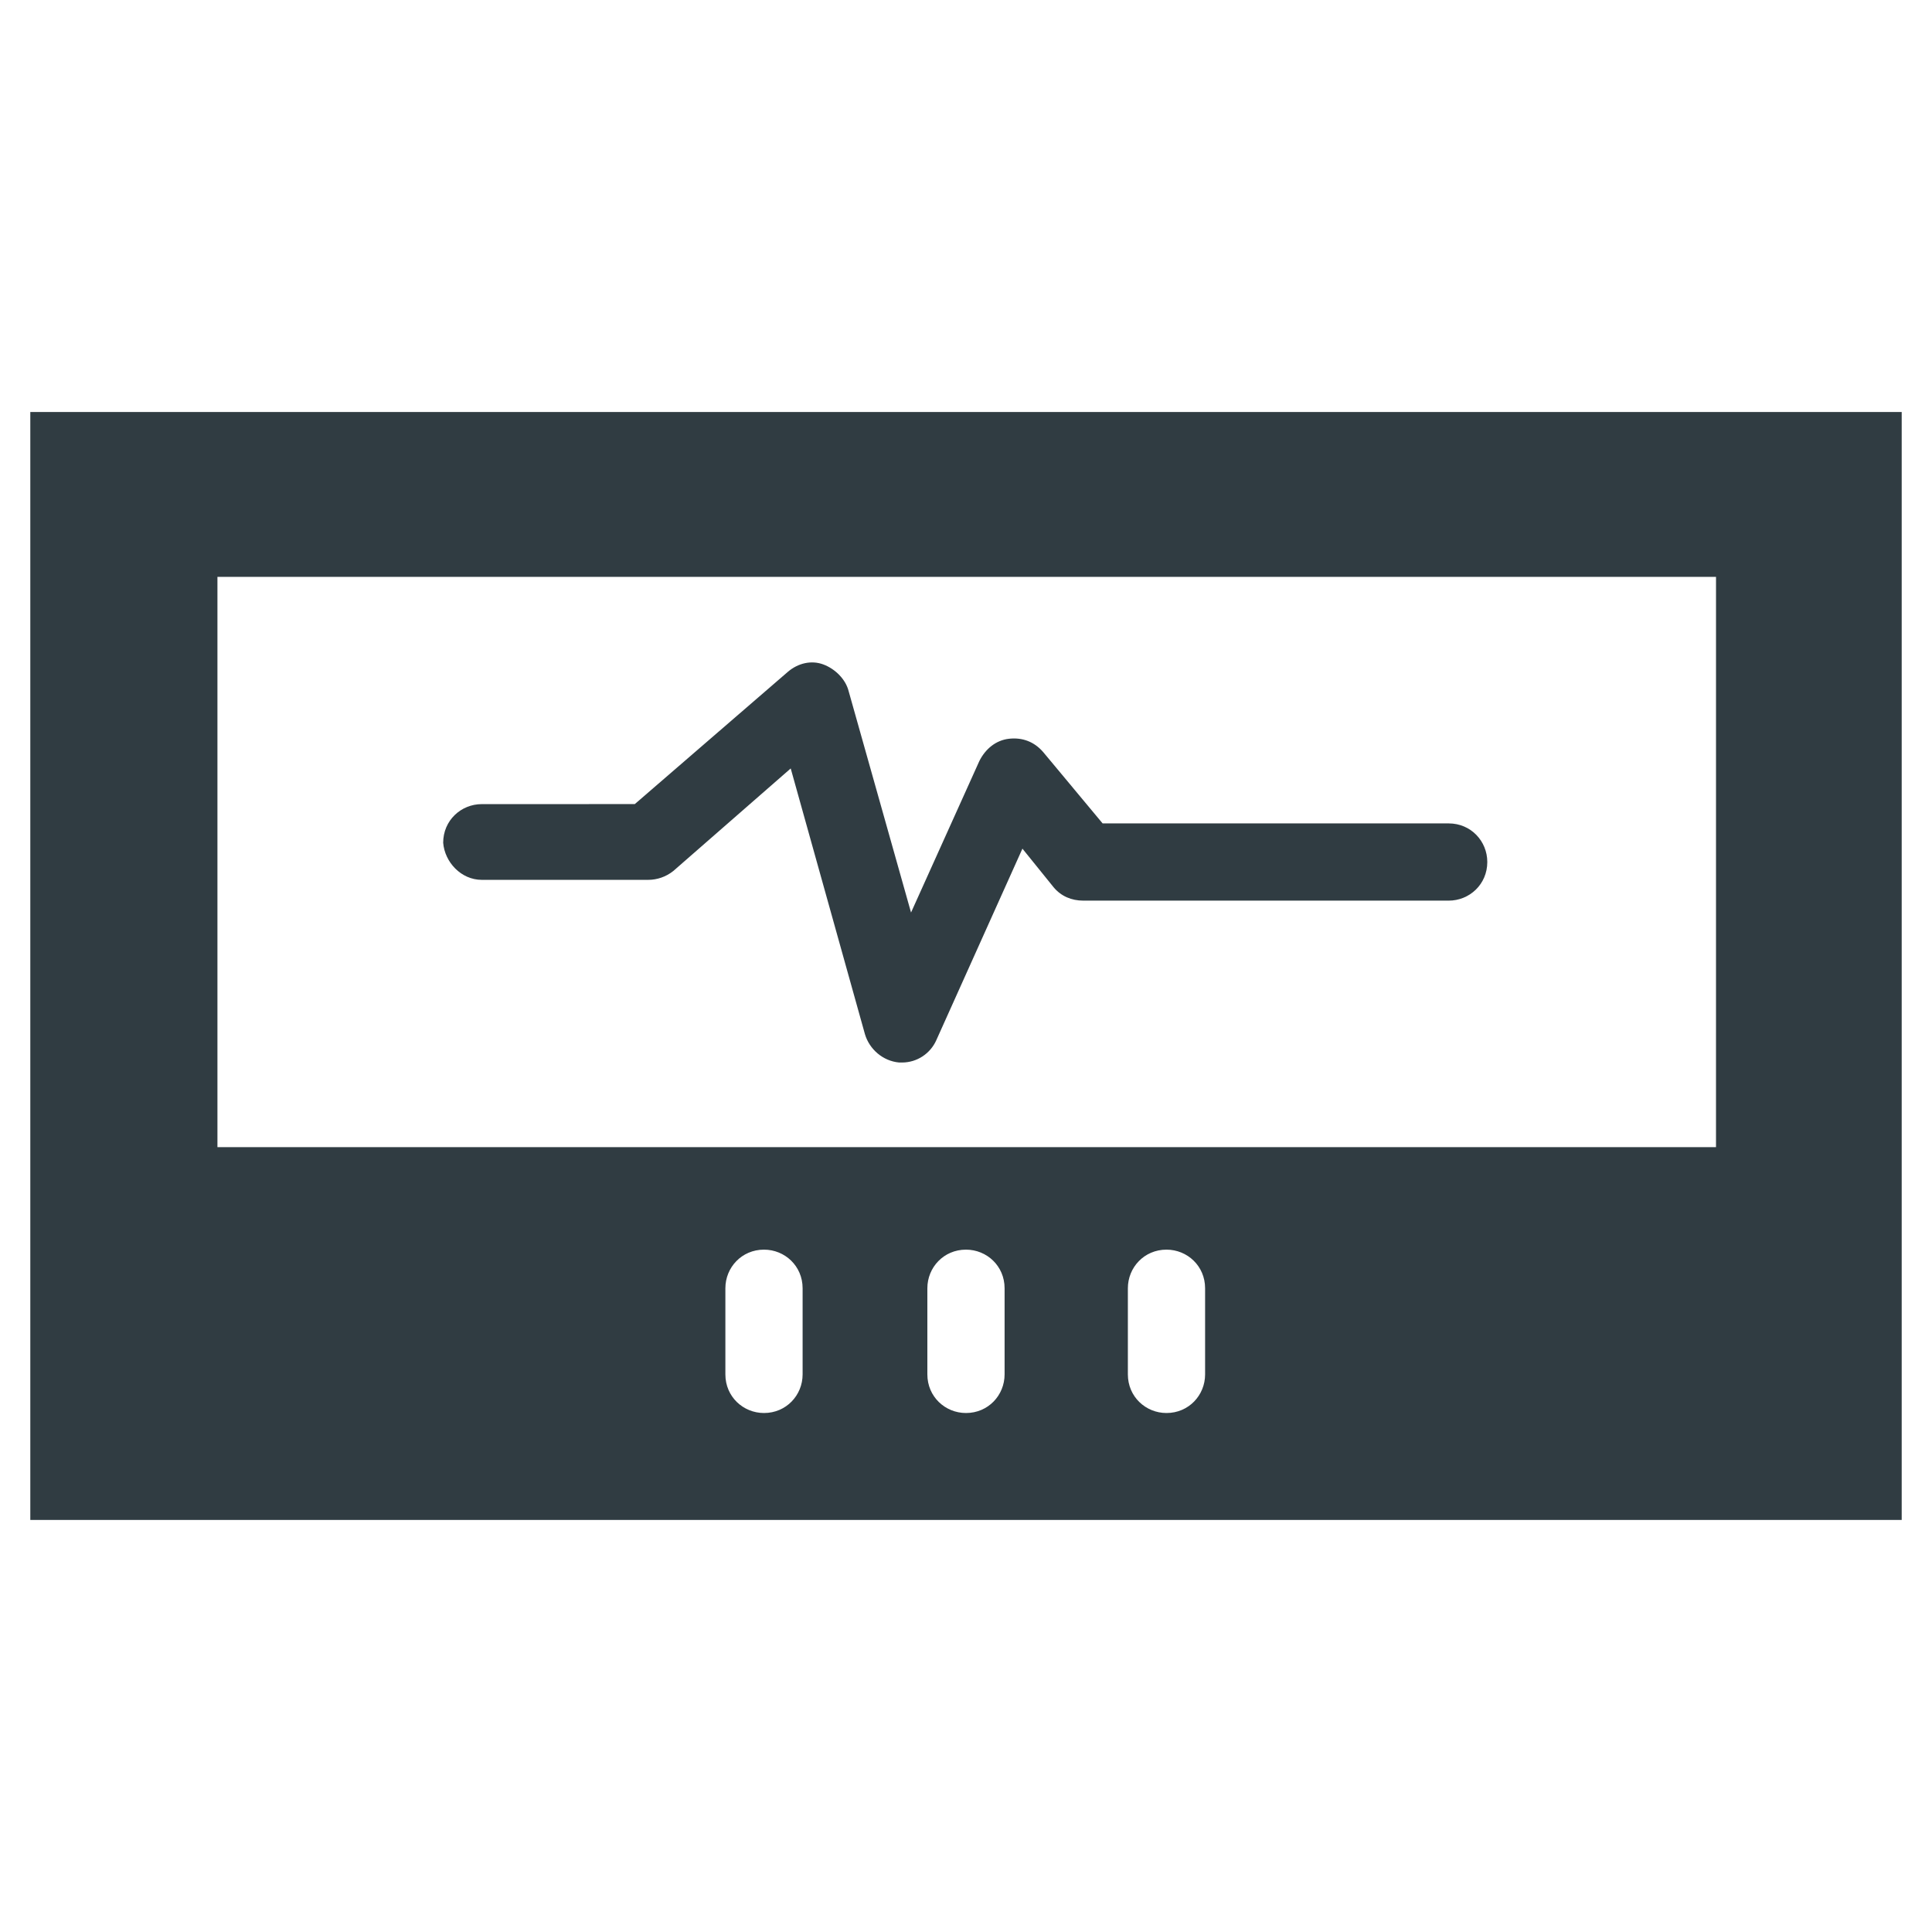
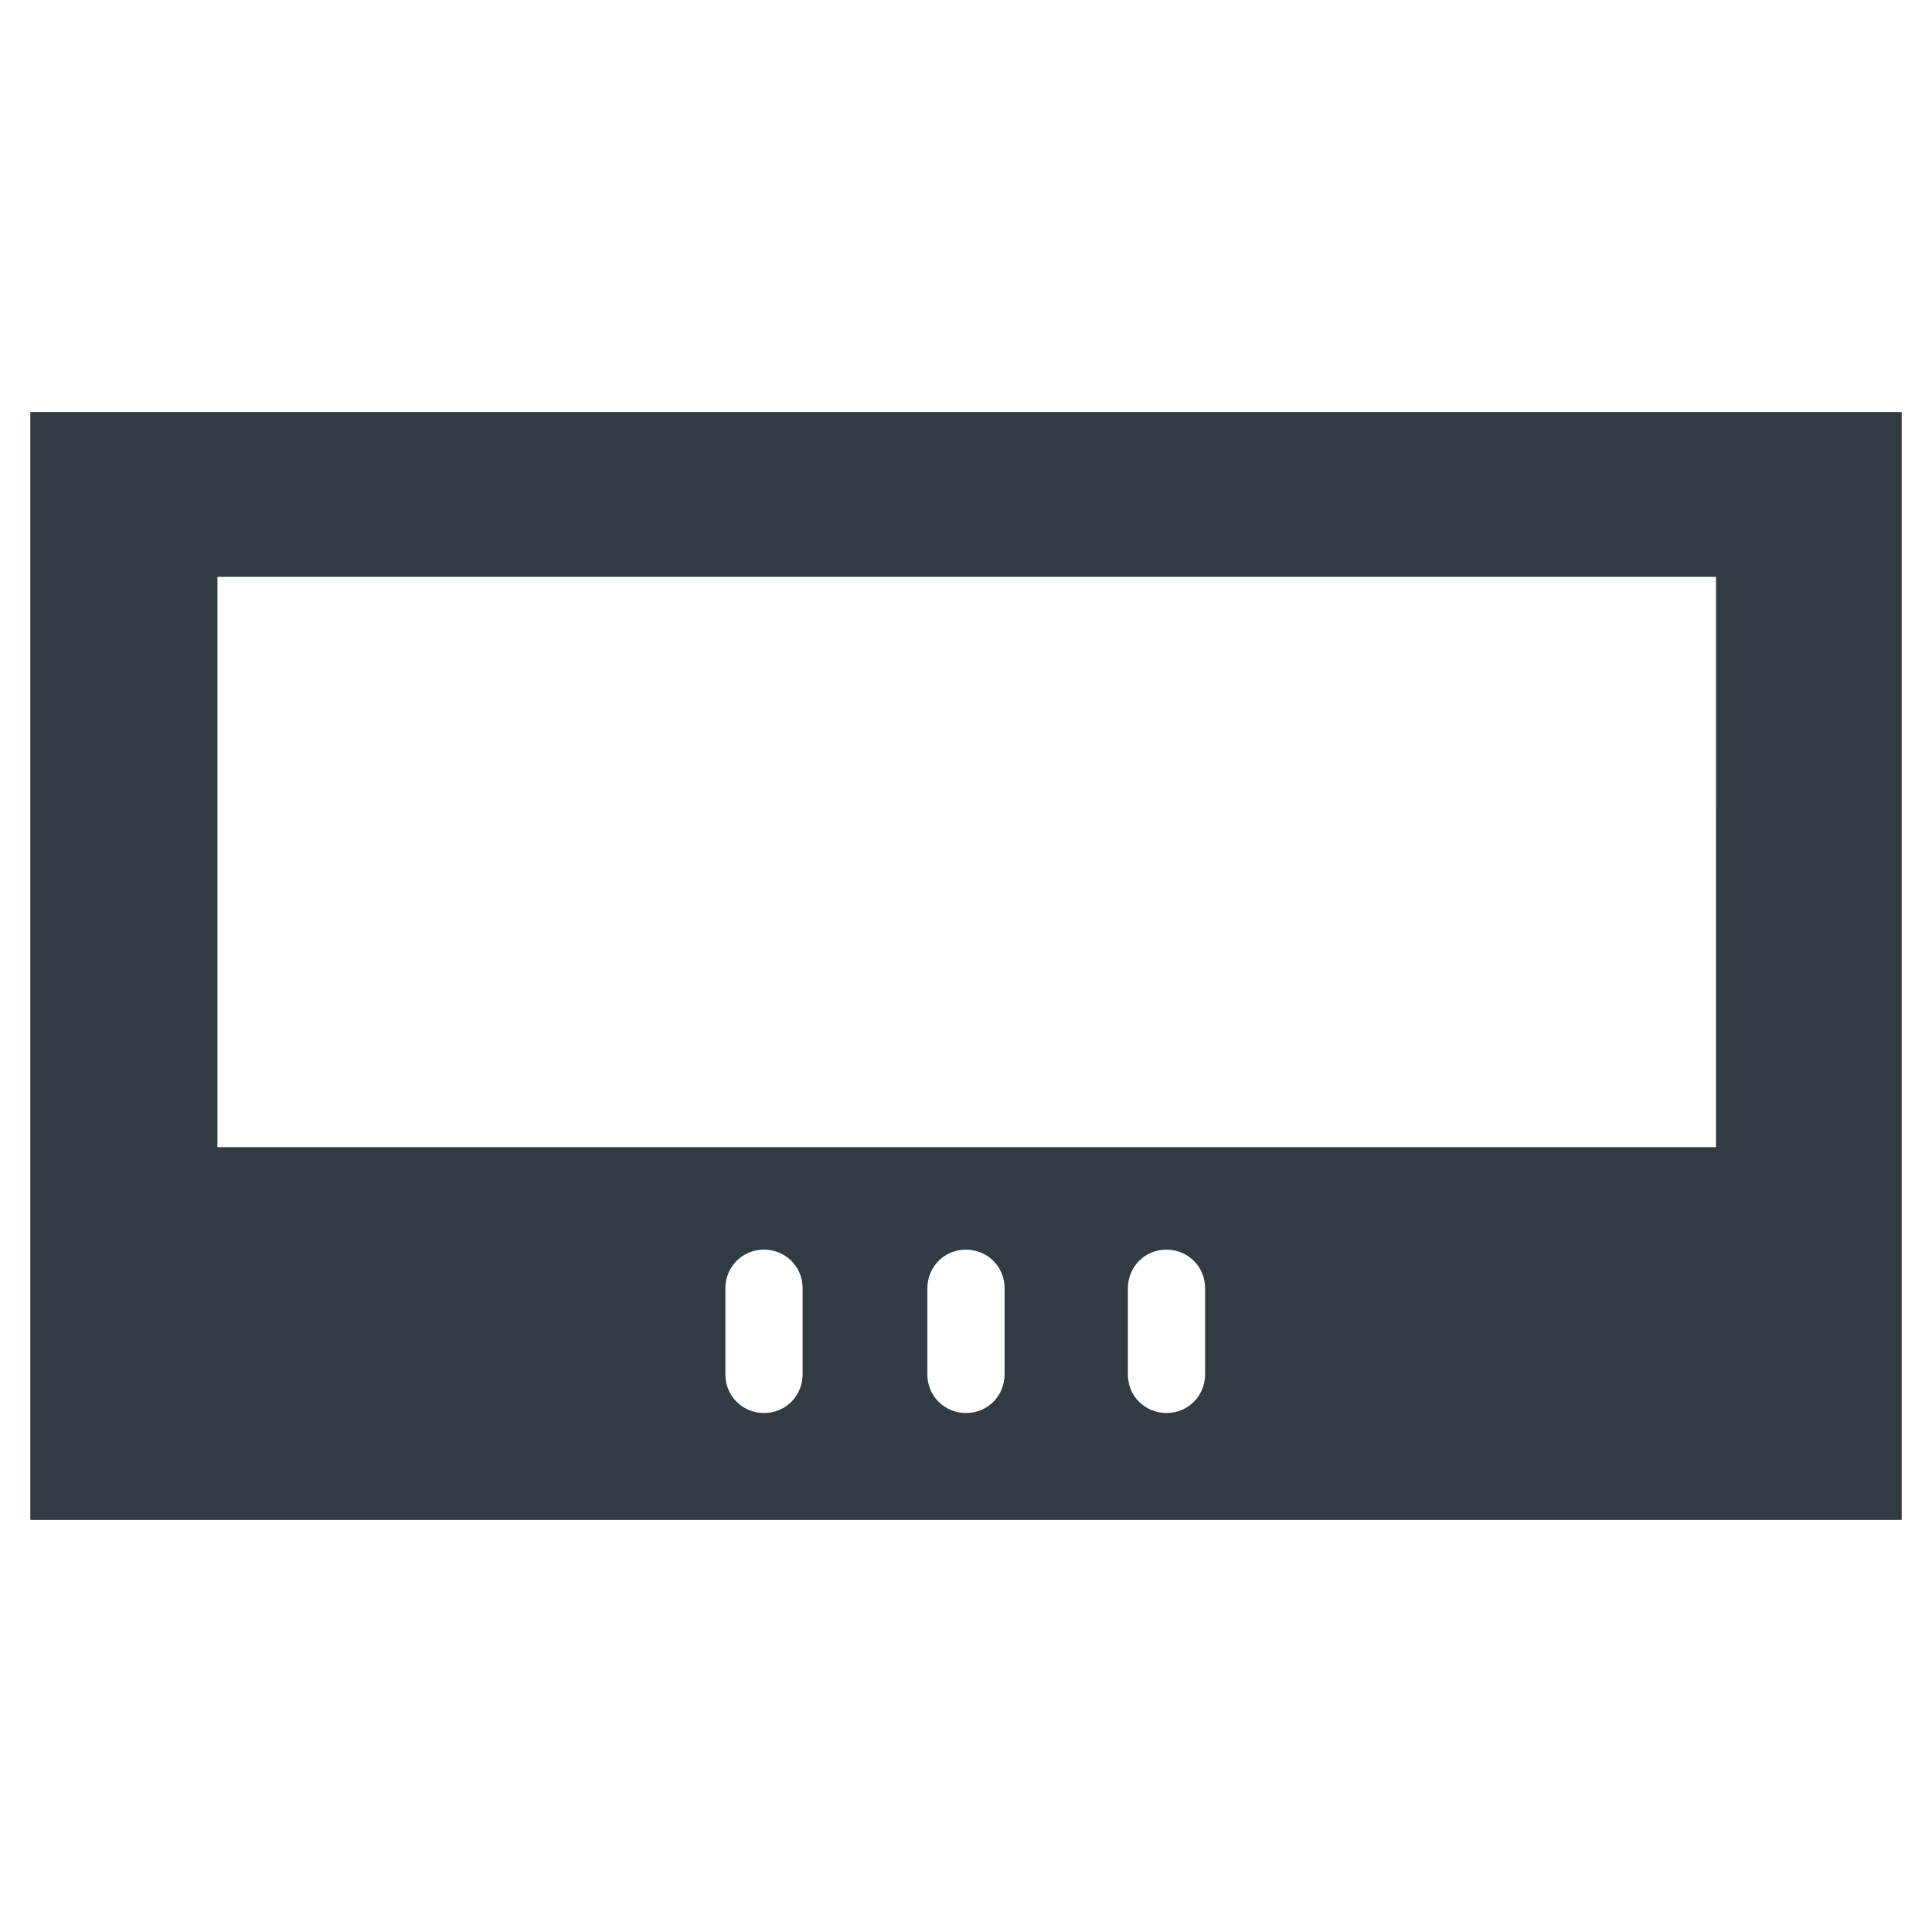
<svg xmlns="http://www.w3.org/2000/svg" width="800px" height="800px" version="1.1" viewBox="144 144 512 512">
  <g fill="#303c42">
    <path d="m152.03 253.18v293.62h495.94v-293.62zm204.67 255.05c0 5.512-4.328 10.234-10.234 10.234-5.512 0-10.234-4.328-10.234-10.234v-22.828c0-5.512 4.328-10.234 10.234-10.234 5.512 0 10.234 4.328 10.234 10.234zm53.527 0c0 5.512-4.328 10.234-10.234 10.234-5.512 0-10.234-4.328-10.234-10.234v-22.828c0-5.512 4.328-10.234 10.234-10.234 5.512 0 10.234 4.328 10.234 10.234zm53.137 0c0 5.512-4.328 10.234-10.234 10.234-5.512 0-10.234-4.328-10.234-10.234v-22.828c0-5.512 4.328-10.234 10.234-10.234 5.512 0 10.234 4.328 10.234 10.234zm135.01-60.219h-396.75v-151.14h397.14l-0.004 151.14z" />
-     <path d="m271.68 377.17h44.082c2.363 0 4.723-0.789 6.691-2.363l31.094-27.16 19.68 70.453c1.18 3.938 4.723 7.086 9.055 7.477h0.789c3.938 0 7.477-2.363 9.055-5.902l22.828-50.773 8.266 10.234c1.969 2.363 4.723 3.543 7.871 3.543h96.824c5.512 0 10.234-4.328 10.234-10.234 0-5.512-4.328-10.234-10.234-10.234l-91.707 0.004-15.742-18.895c-2.363-2.754-5.512-3.938-9.055-3.543-3.543 0.395-6.297 2.754-7.871 5.902l-18.105 40.148-16.531-58.648c-0.789-3.148-3.543-5.902-6.691-7.086-3.148-1.18-6.691-0.395-9.445 1.969l-40.539 35.031-40.547 0.008c-5.512 0-10.234 4.328-10.234 10.234 0.395 5.113 4.727 9.836 10.234 9.836z" />
  </g>
</svg>